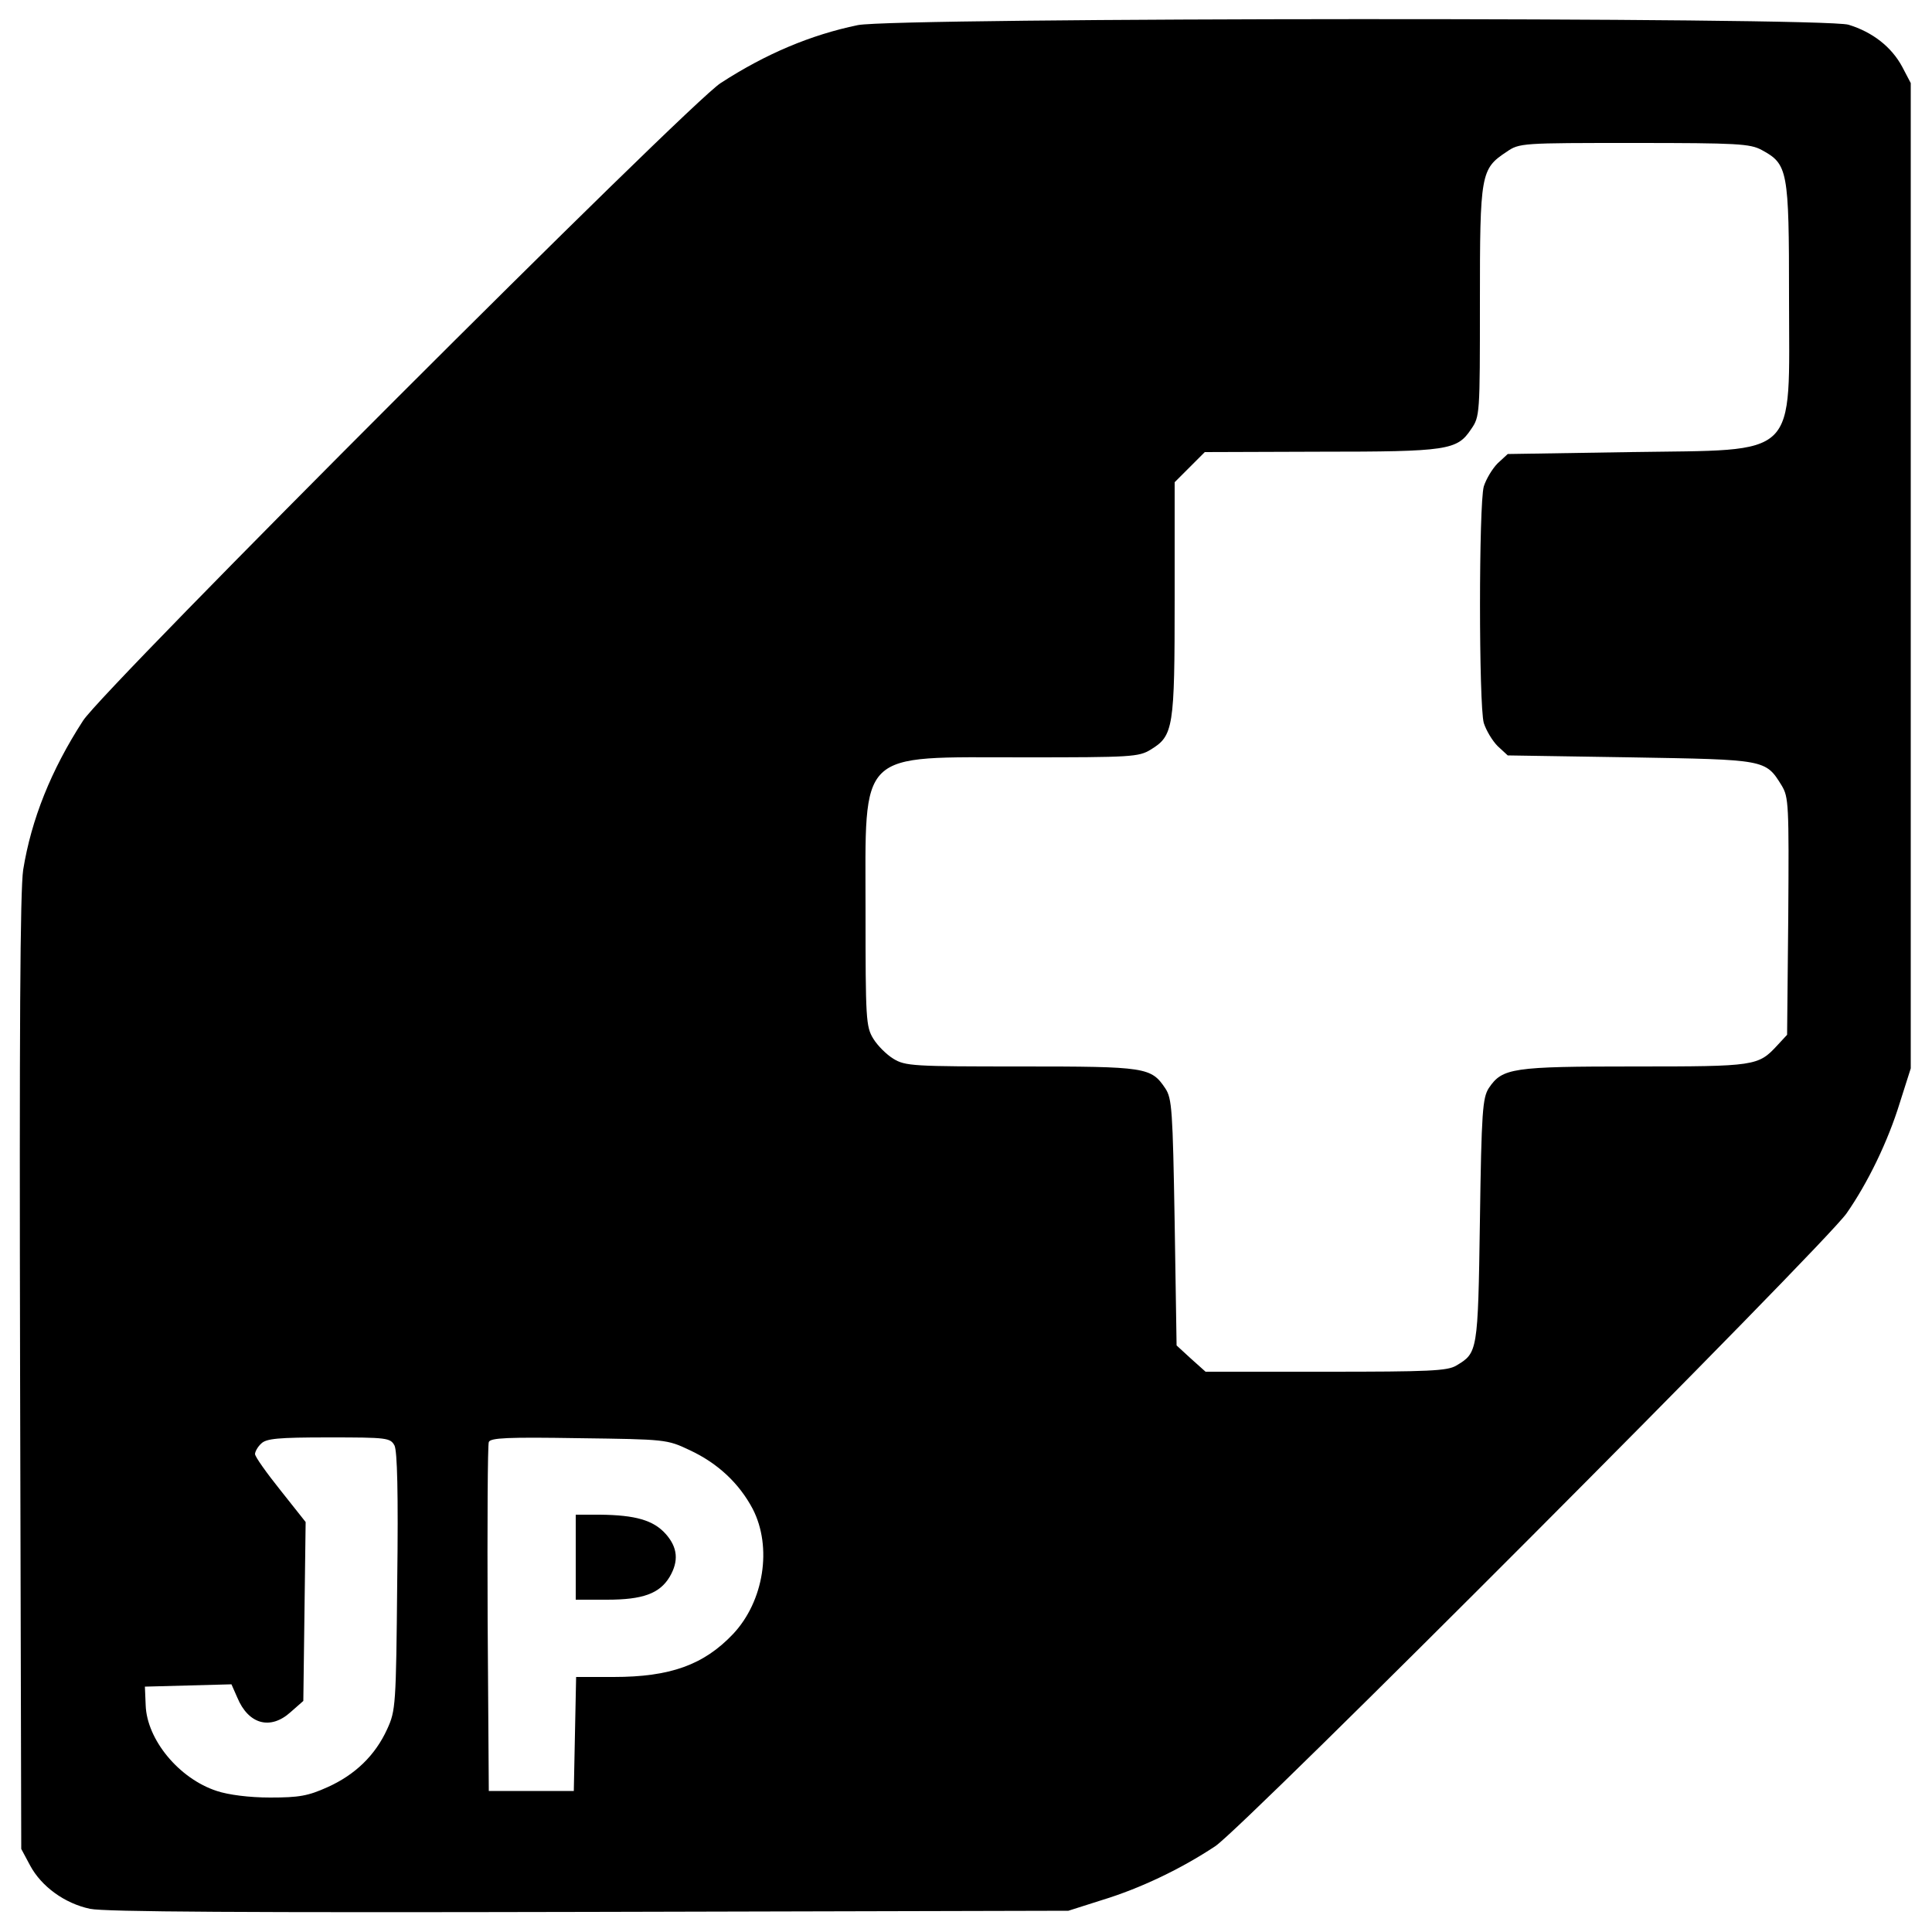
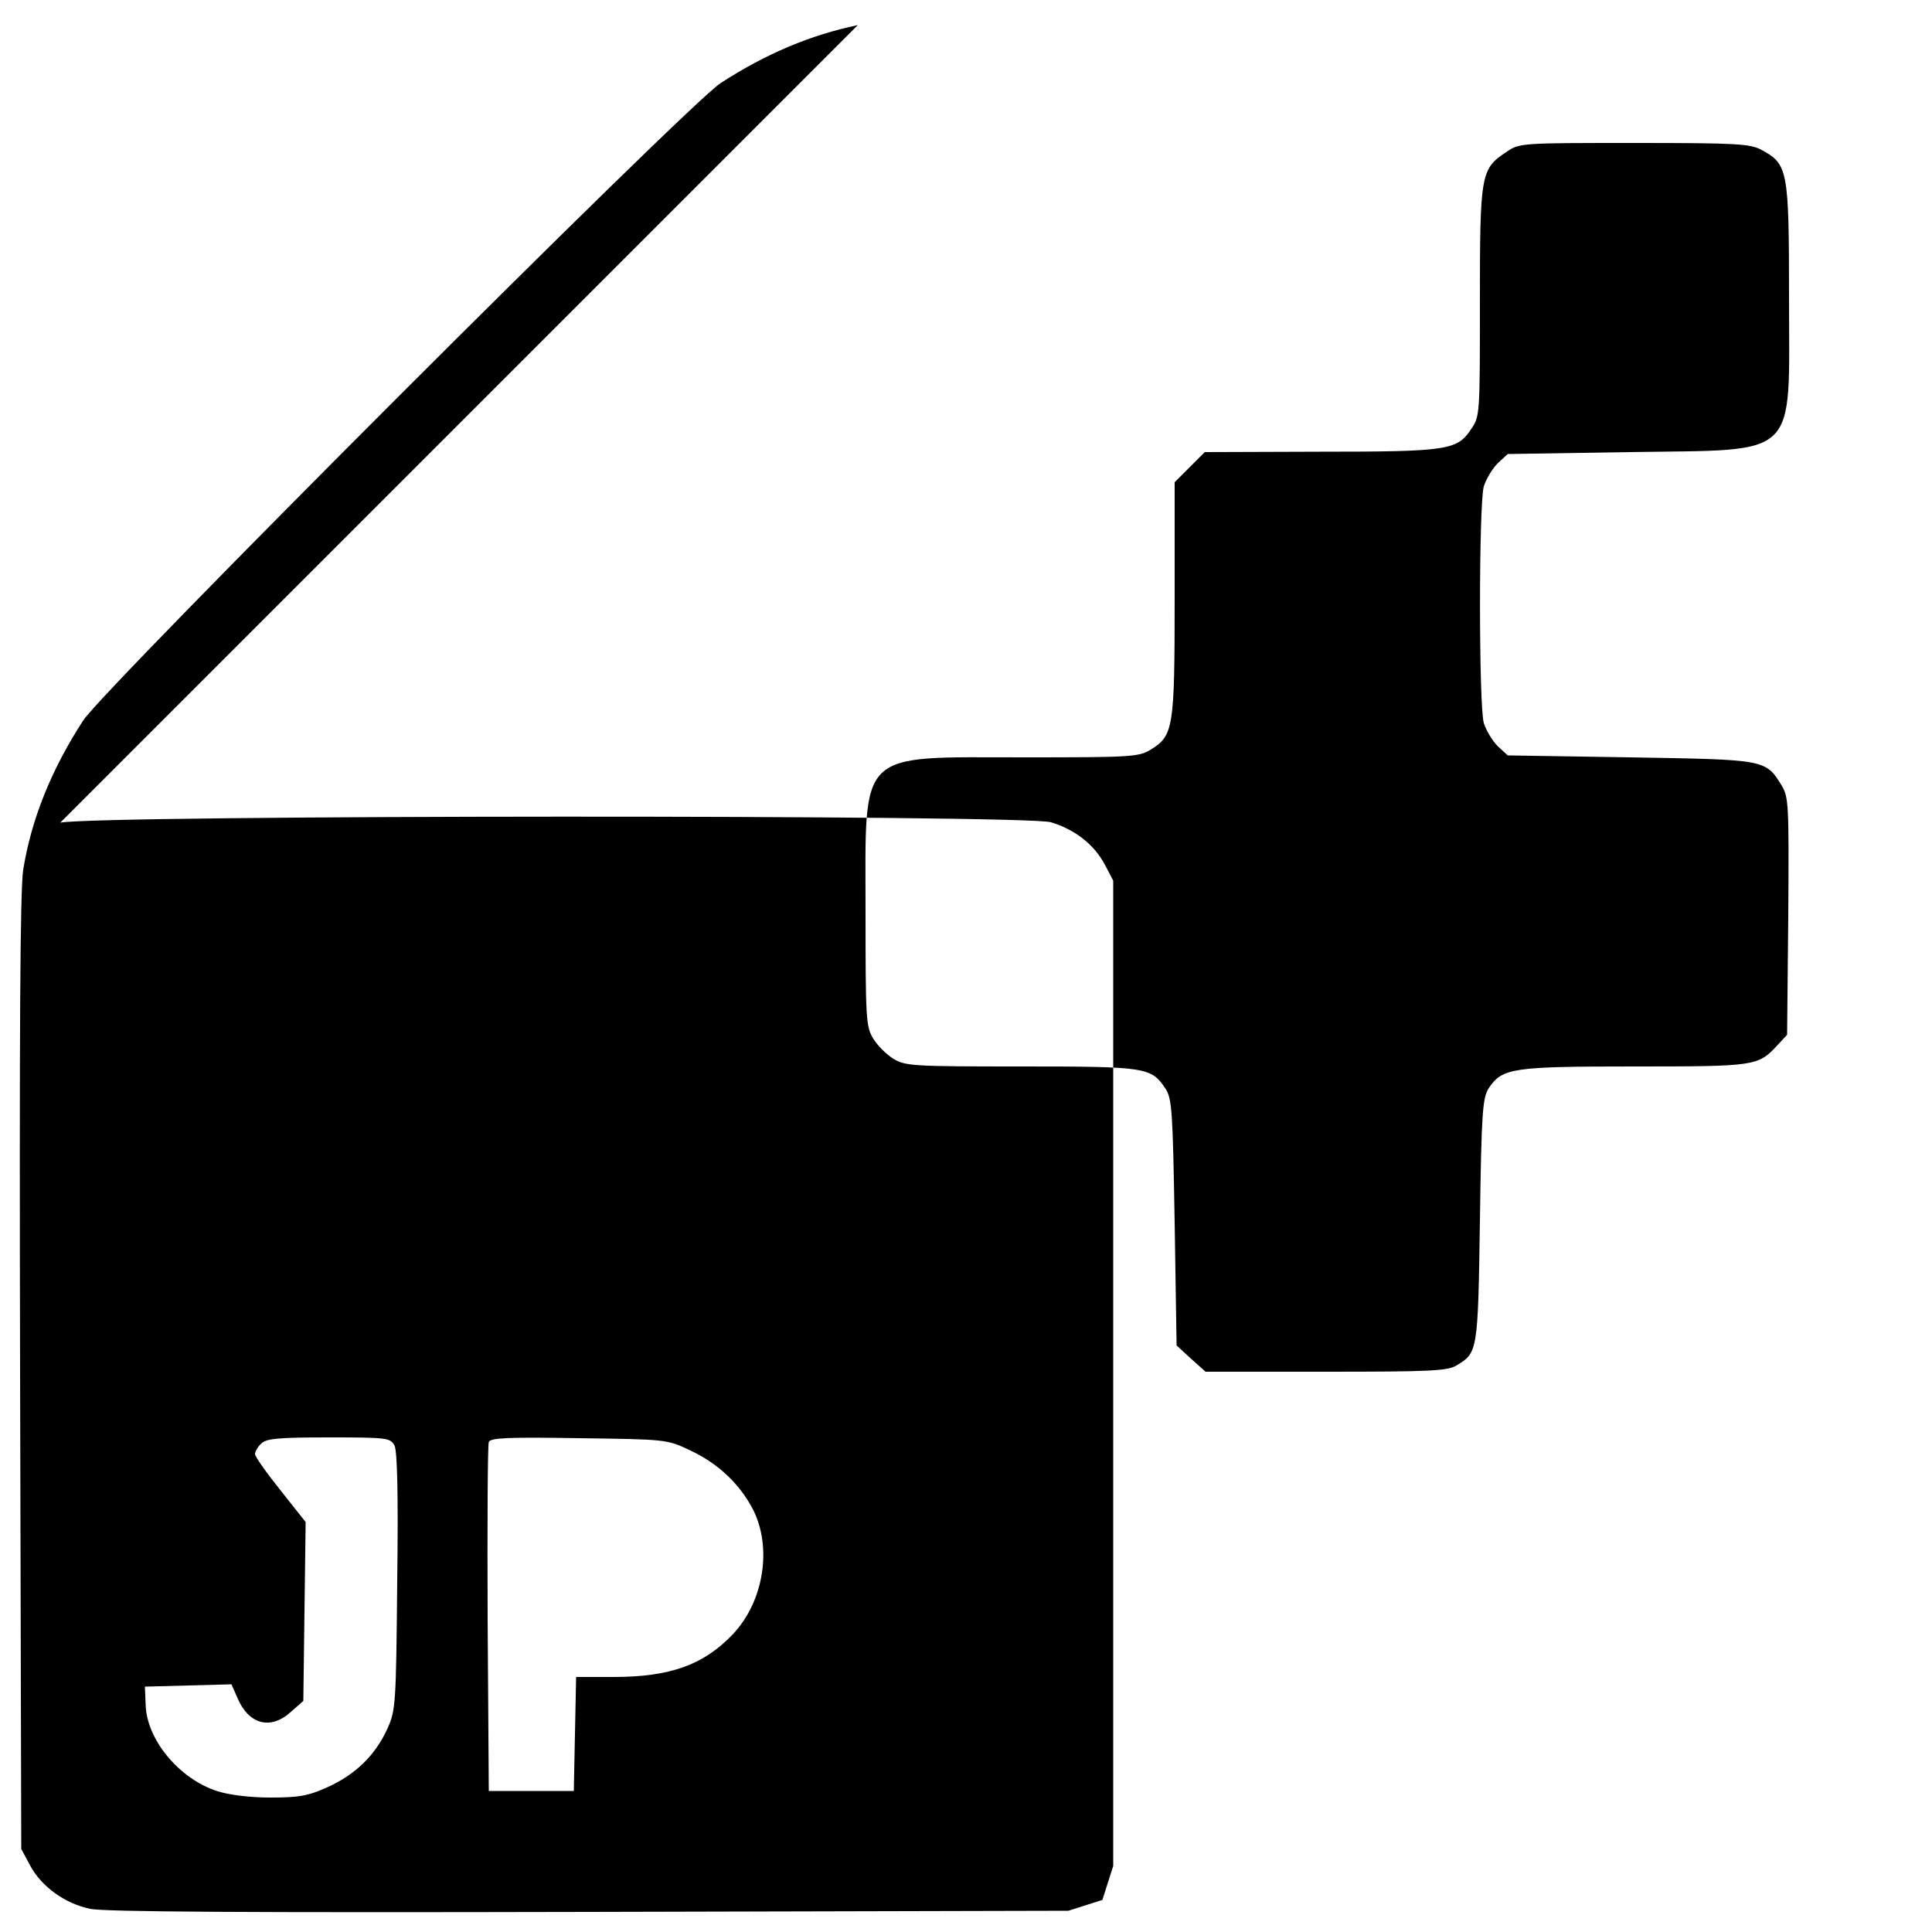
<svg xmlns="http://www.w3.org/2000/svg" version="1.0" width="500pt" height="500pt" viewBox="0 0 500 500" preserveAspectRatio="xMidYMid meet">
  <g transform="translate(0,500) scale(0.1,-0.1)" fill="#000000" stroke="none">
-     <path d="M2220 4935 c-121 -25 -238 -74 -355 -150 -83 -53 -1597 -1567 -1650 -1650 -83 -128 -134 -256 -155 -386 -8 -54 -10 -415 -8 -1304 l3 -1230 23 -43 c29 -54 89 -98 155 -112 37 -8 404 -10 1292 -8 l1240 3 88 28 c98 30 203 80 292 139 73 48 1576 1555 1634 1638 55 79 107 186 138 287 l28 88 0 1275 0 1275 -22 42 c-28 52 -77 90 -139 109 -67 20 -2464 19 -2564 -1z m2339 -323 c68 -37 71 -51 71 -382 0 -423 31 -393 -411 -400 l-317 -5 -26 -24 c-14 -14 -30 -41 -36 -60 -13 -47 -13 -565 0 -612 6 -19 22 -46 36 -60 l26 -24 317 -5 c351 -6 350 -5 392 -73 18 -30 19 -48 17 -339 l-3 -306 -25 -27 c-50 -54 -56 -55 -370 -55 -317 0 -342 -4 -377 -56 -16 -25 -19 -60 -23 -344 -5 -340 -6 -341 -61 -374 -23 -14 -70 -16 -338 -16 l-311 0 -38 34 -37 34 -5 319 c-5 291 -7 320 -24 346 -37 55 -49 57 -373 57 -280 0 -300 1 -331 20 -18 11 -41 34 -52 52 -19 31 -20 51 -20 329 0 423 -25 399 410 399 278 0 297 1 328 20 59 36 62 56 62 391 l0 301 39 39 39 39 298 1 c331 0 355 4 391 58 23 33 23 38 23 330 0 331 2 344 69 388 33 23 39 23 330 23 268 0 300 -2 330 -18z m-3538 -3353 c7 -15 10 -120 7 -353 -3 -320 -4 -333 -26 -381 -31 -68 -83 -118 -154 -150 -51 -23 -74 -27 -149 -27 -54 0 -108 7 -138 17 -98 32 -181 133 -184 222 l-2 48 112 3 112 3 15 -34 c29 -70 86 -85 138 -38 l33 29 3 232 3 231 -65 82 c-36 45 -66 87 -66 94 0 6 7 19 16 27 13 13 43 16 174 16 152 0 160 -1 171 -21z m764 -12 c73 -34 128 -86 163 -152 51 -99 29 -239 -51 -324 -76 -80 -163 -111 -309 -111 l-97 0 -3 -147 -3 -148 -110 0 -110 0 -3 445 c-1 245 0 451 3 458 4 11 50 13 233 10 225 -3 228 -3 287 -31z" />
-     <path d="M1490 970 l0 -110 81 0 c93 0 136 16 162 59 24 41 21 76 -10 111 -32 36 -79 49 -170 50 l-63 0 0 -110z" />
+     <path d="M2220 4935 c-121 -25 -238 -74 -355 -150 -83 -53 -1597 -1567 -1650 -1650 -83 -128 -134 -256 -155 -386 -8 -54 -10 -415 -8 -1304 l3 -1230 23 -43 c29 -54 89 -98 155 -112 37 -8 404 -10 1292 -8 l1240 3 88 28 l28 88 0 1275 0 1275 -22 42 c-28 52 -77 90 -139 109 -67 20 -2464 19 -2564 -1z m2339 -323 c68 -37 71 -51 71 -382 0 -423 31 -393 -411 -400 l-317 -5 -26 -24 c-14 -14 -30 -41 -36 -60 -13 -47 -13 -565 0 -612 6 -19 22 -46 36 -60 l26 -24 317 -5 c351 -6 350 -5 392 -73 18 -30 19 -48 17 -339 l-3 -306 -25 -27 c-50 -54 -56 -55 -370 -55 -317 0 -342 -4 -377 -56 -16 -25 -19 -60 -23 -344 -5 -340 -6 -341 -61 -374 -23 -14 -70 -16 -338 -16 l-311 0 -38 34 -37 34 -5 319 c-5 291 -7 320 -24 346 -37 55 -49 57 -373 57 -280 0 -300 1 -331 20 -18 11 -41 34 -52 52 -19 31 -20 51 -20 329 0 423 -25 399 410 399 278 0 297 1 328 20 59 36 62 56 62 391 l0 301 39 39 39 39 298 1 c331 0 355 4 391 58 23 33 23 38 23 330 0 331 2 344 69 388 33 23 39 23 330 23 268 0 300 -2 330 -18z m-3538 -3353 c7 -15 10 -120 7 -353 -3 -320 -4 -333 -26 -381 -31 -68 -83 -118 -154 -150 -51 -23 -74 -27 -149 -27 -54 0 -108 7 -138 17 -98 32 -181 133 -184 222 l-2 48 112 3 112 3 15 -34 c29 -70 86 -85 138 -38 l33 29 3 232 3 231 -65 82 c-36 45 -66 87 -66 94 0 6 7 19 16 27 13 13 43 16 174 16 152 0 160 -1 171 -21z m764 -12 c73 -34 128 -86 163 -152 51 -99 29 -239 -51 -324 -76 -80 -163 -111 -309 -111 l-97 0 -3 -147 -3 -148 -110 0 -110 0 -3 445 c-1 245 0 451 3 458 4 11 50 13 233 10 225 -3 228 -3 287 -31z" />
  </g>
</svg>